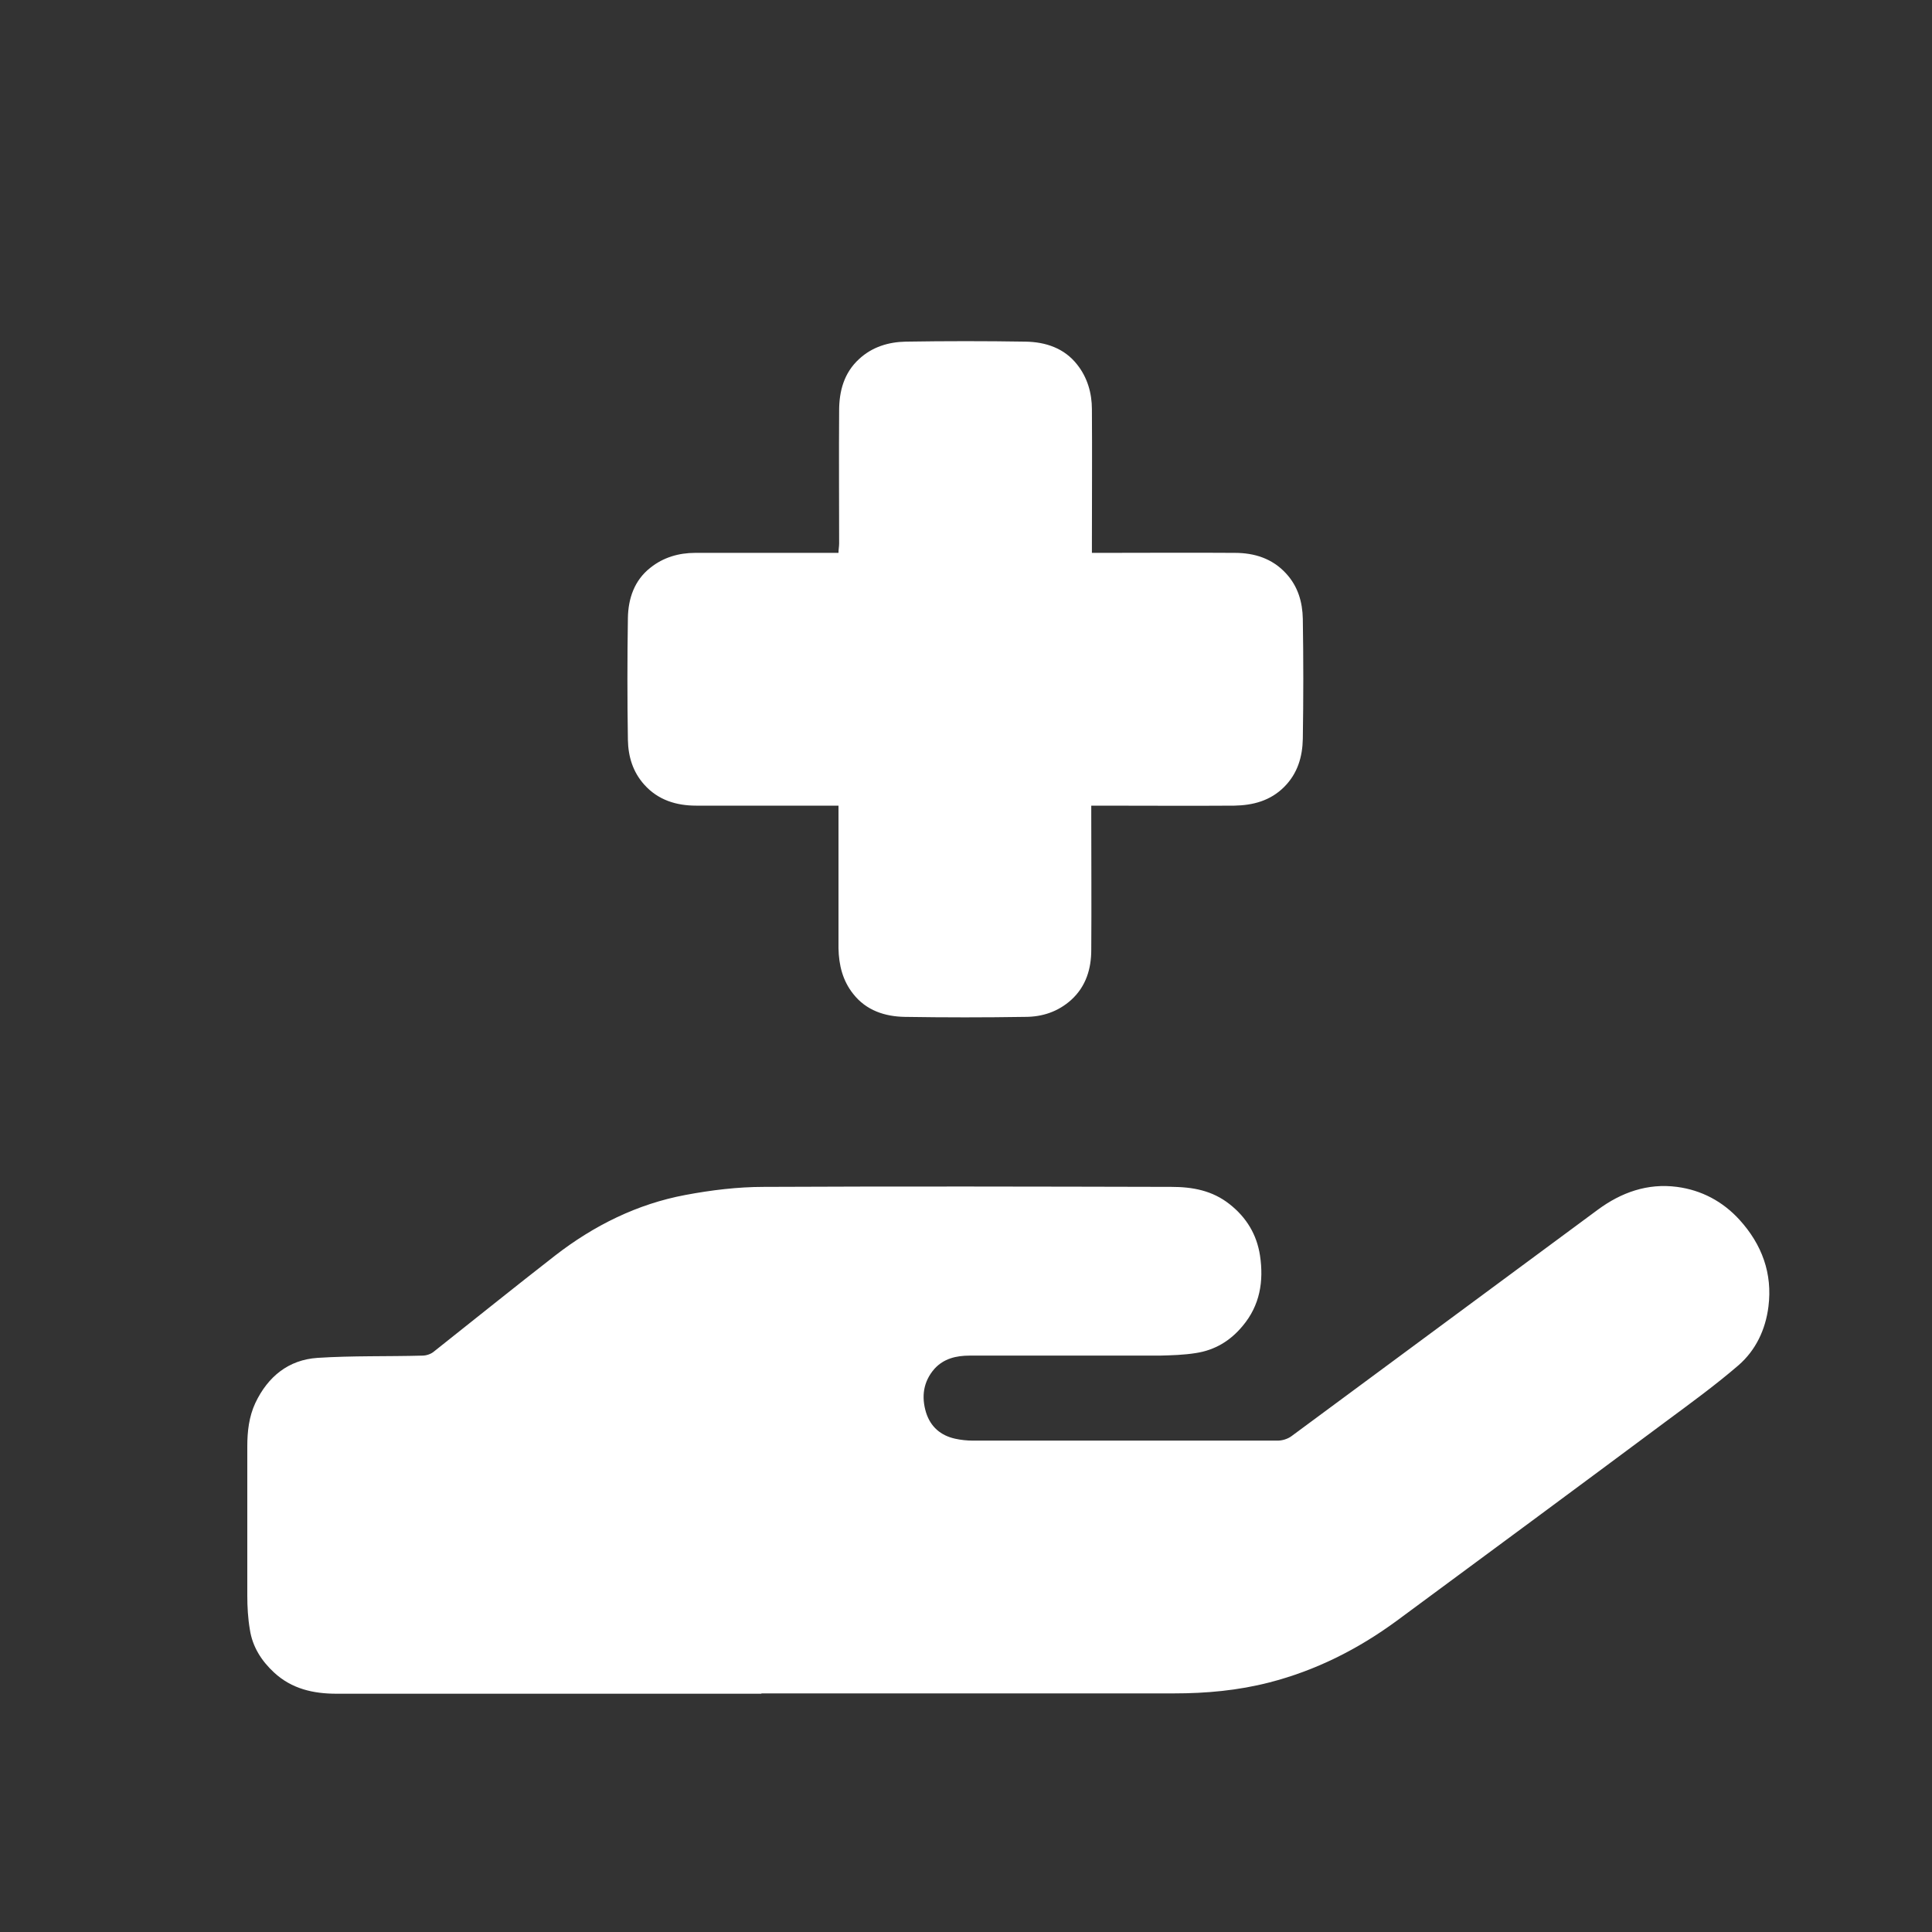
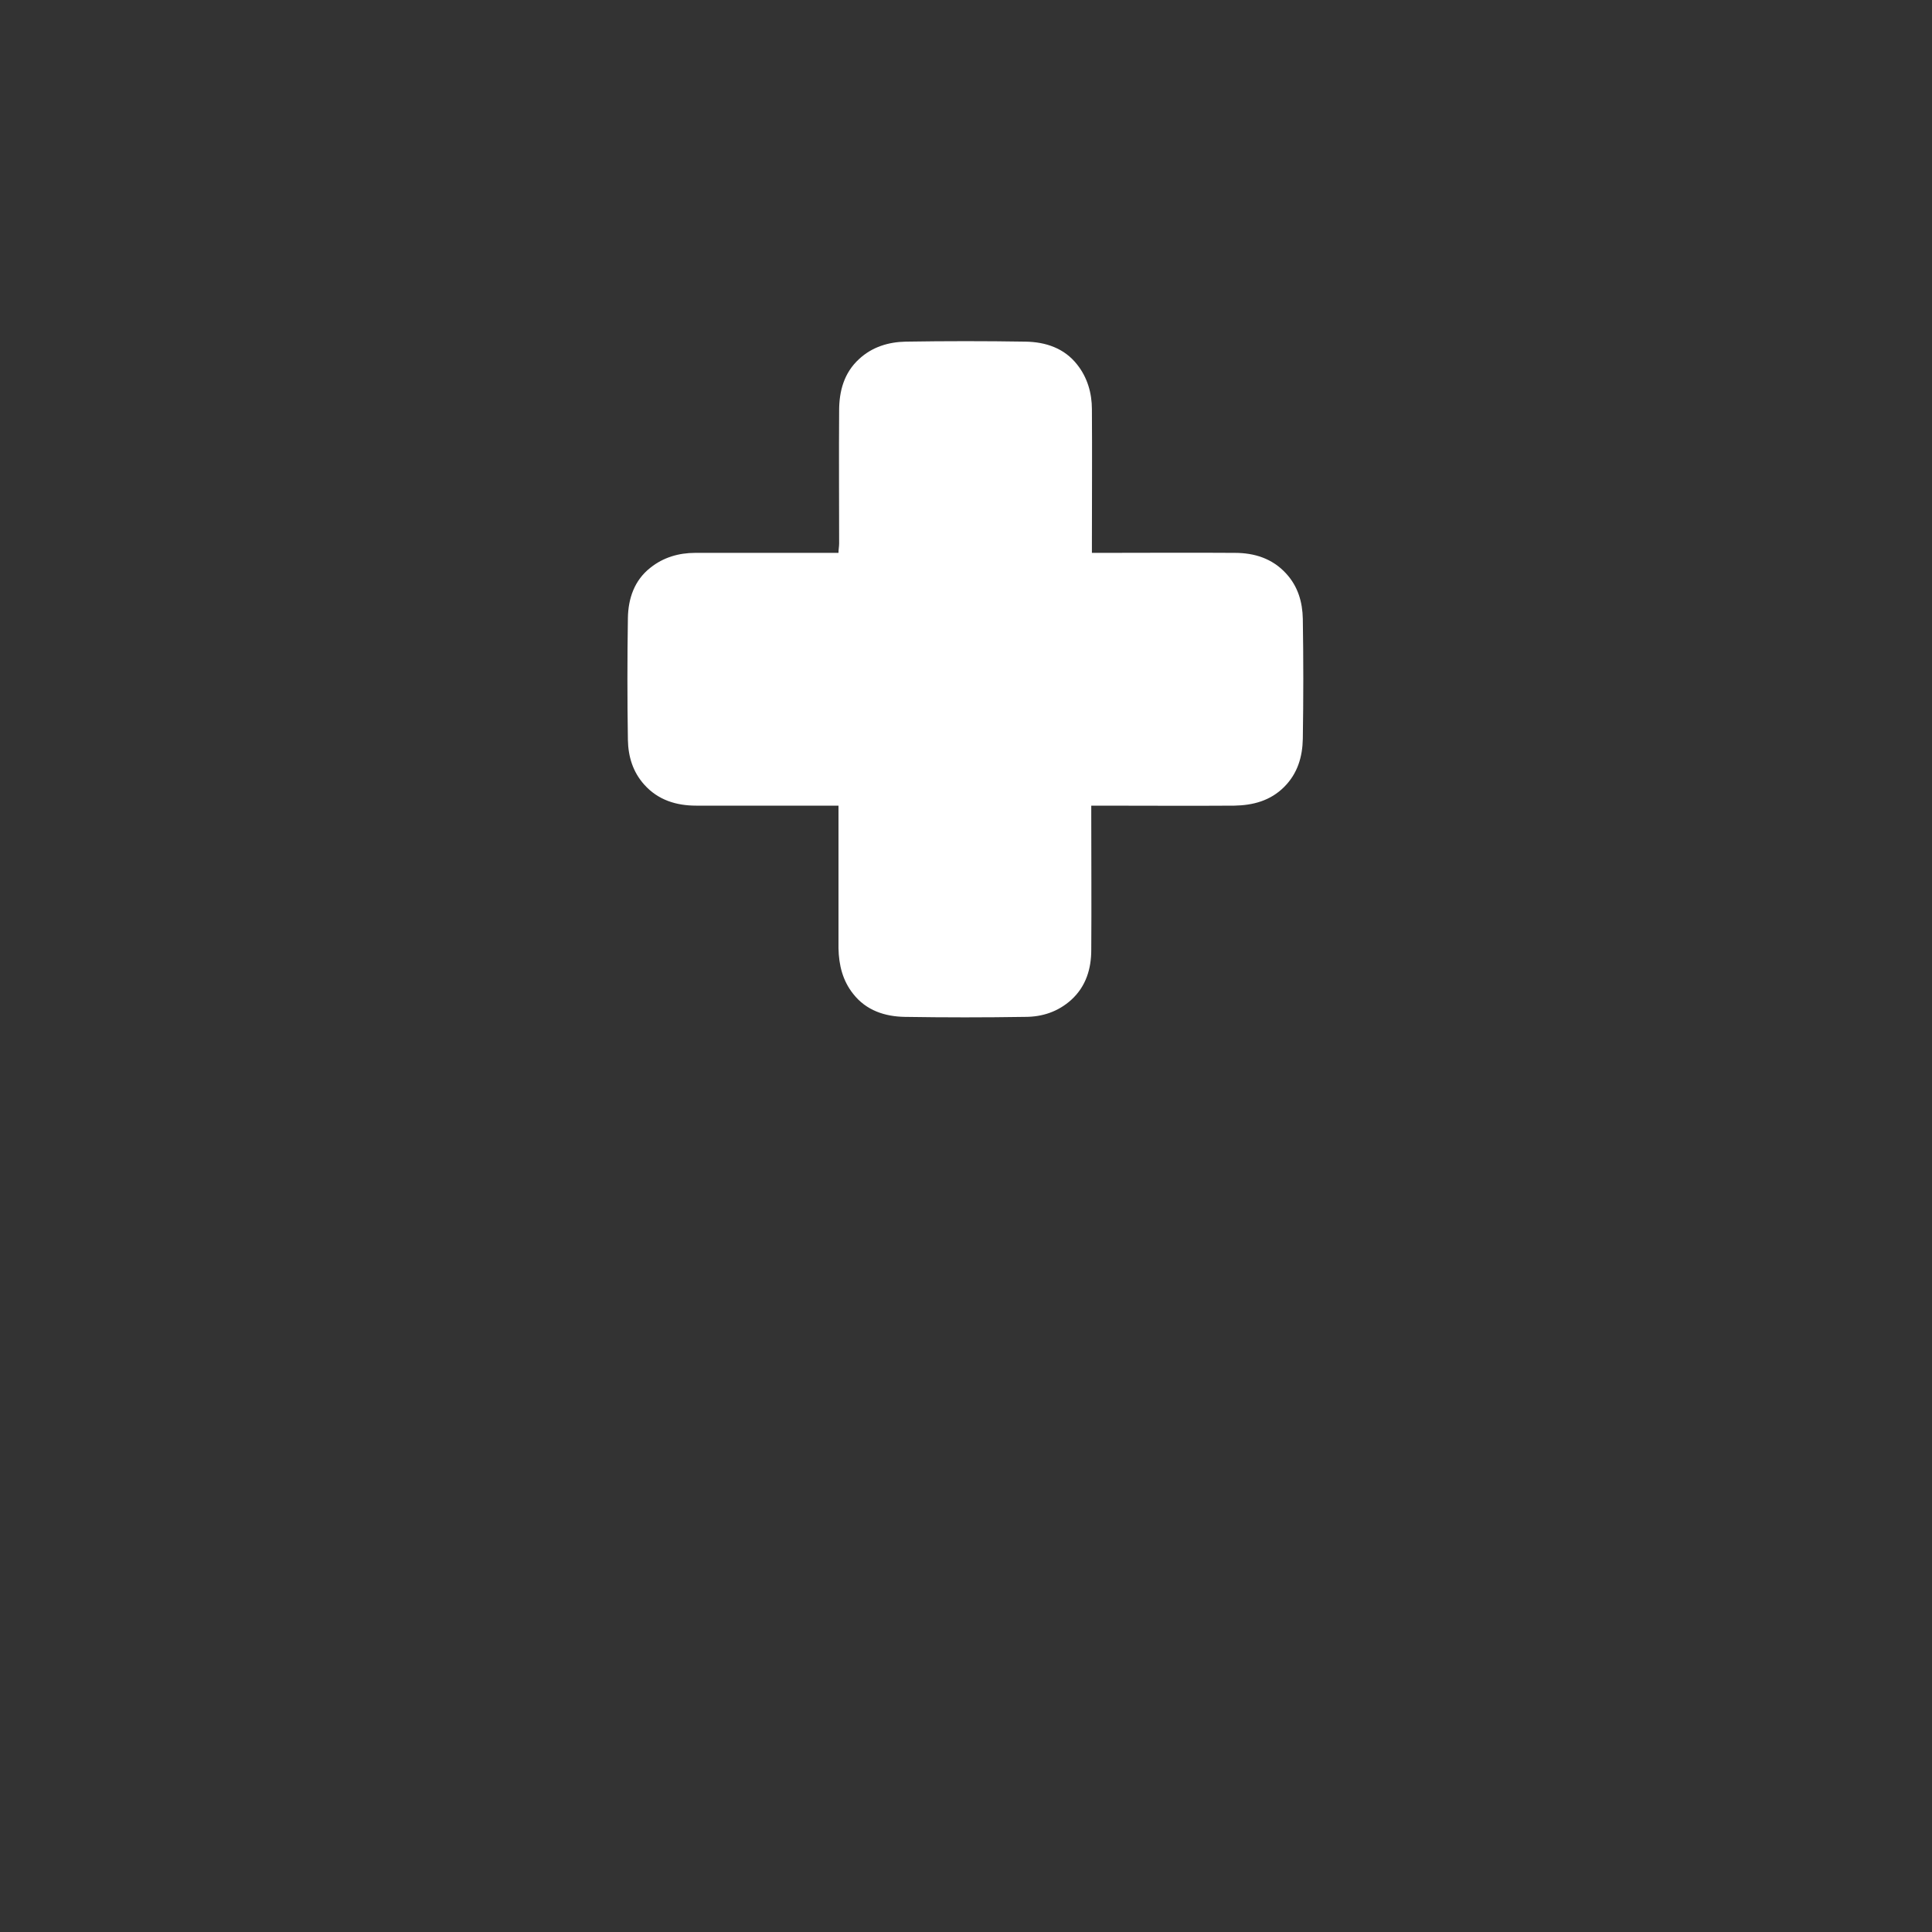
<svg xmlns="http://www.w3.org/2000/svg" id="Ebene_1" viewBox="0 0 60 60">
  <rect x="0" y="0" width="60" height="60" fill="#333333" stroke="none" />
  <defs>
    <style>.cls-1{fill:#fff;}</style>
  </defs>
-   <path class="cls-1" d="m23.65,52.6c-4.4,0-8.8,0-13.2,0-.72,0-1.39-.15-1.94-.66-.39-.36-.67-.8-.75-1.33-.06-.35-.08-.71-.08-1.06,0-1.54,0-3.08,0-4.63,0-.46.05-.92.25-1.35.39-.82,1.03-1.34,1.93-1.4,1.08-.07,2.17-.04,3.26-.07.12,0,.27-.05.36-.13,1.25-.99,2.49-1.99,3.75-2.97,1.21-.94,2.56-1.61,4.06-1.89.8-.15,1.62-.25,2.43-.25,4.22-.02,8.44-.01,12.66,0,.65,0,1.27.11,1.81.54.52.41.84.94.94,1.59.12.8,0,1.55-.54,2.19-.38.46-.86.75-1.45.84-.37.06-.75.07-1.13.08-1.97,0-3.93,0-5.9,0-.41,0-.8.09-1.09.41-.35.4-.41.87-.26,1.36.14.44.45.71.9.81.18.04.37.06.56.06,3.15,0,6.31,0,9.46,0,.14,0,.31-.05.43-.14,3.17-2.34,6.34-4.69,9.51-7.03.73-.54,1.55-.83,2.46-.71.76.1,1.42.45,1.94,1.02.7.77,1.03,1.67.9,2.7-.09.71-.39,1.35-.93,1.82-.72.62-1.49,1.18-2.26,1.75-2.78,2.07-5.57,4.13-8.36,6.19-1.2.88-2.51,1.54-3.95,1.91-.97.25-1.96.34-2.96.34-4.27,0-8.54,0-12.82,0Z" />
  <path class="cls-1" d="m26.06,25.02h-.31c-1.38,0-2.75,0-4.13,0-.61,0-1.18-.17-1.61-.65-.36-.4-.5-.88-.51-1.39-.02-1.26-.02-2.53,0-3.79.01-.6.2-1.17.7-1.56.4-.32.88-.46,1.39-.46,1.38,0,2.77,0,4.15,0h.3c0-.11.02-.2.02-.29,0-1.38-.01-2.75,0-4.13,0-.6.15-1.17.62-1.6.41-.38.92-.53,1.45-.54,1.24-.02,2.48-.02,3.72,0,.62.01,1.2.2,1.6.71.32.4.46.89.46,1.39.01,1.38,0,2.77,0,4.15v.31c.1,0,.19,0,.27,0,1.39,0,2.78-.01,4.17,0,.6,0,1.16.17,1.59.64.37.4.51.89.52,1.41.02,1.24.02,2.48,0,3.72-.01.56-.16,1.08-.58,1.5-.43.43-.97.57-1.55.58-1.38.01-2.75,0-4.13,0h-.31v.28c0,1.4.01,2.8,0,4.2,0,.58-.16,1.13-.62,1.55-.41.37-.9.53-1.43.53-1.25.02-2.5.02-3.74,0-.62-.01-1.2-.2-1.6-.71-.33-.41-.45-.9-.46-1.42,0-1.37,0-2.74,0-4.11,0-.1,0-.19,0-.33Z" />
</svg>